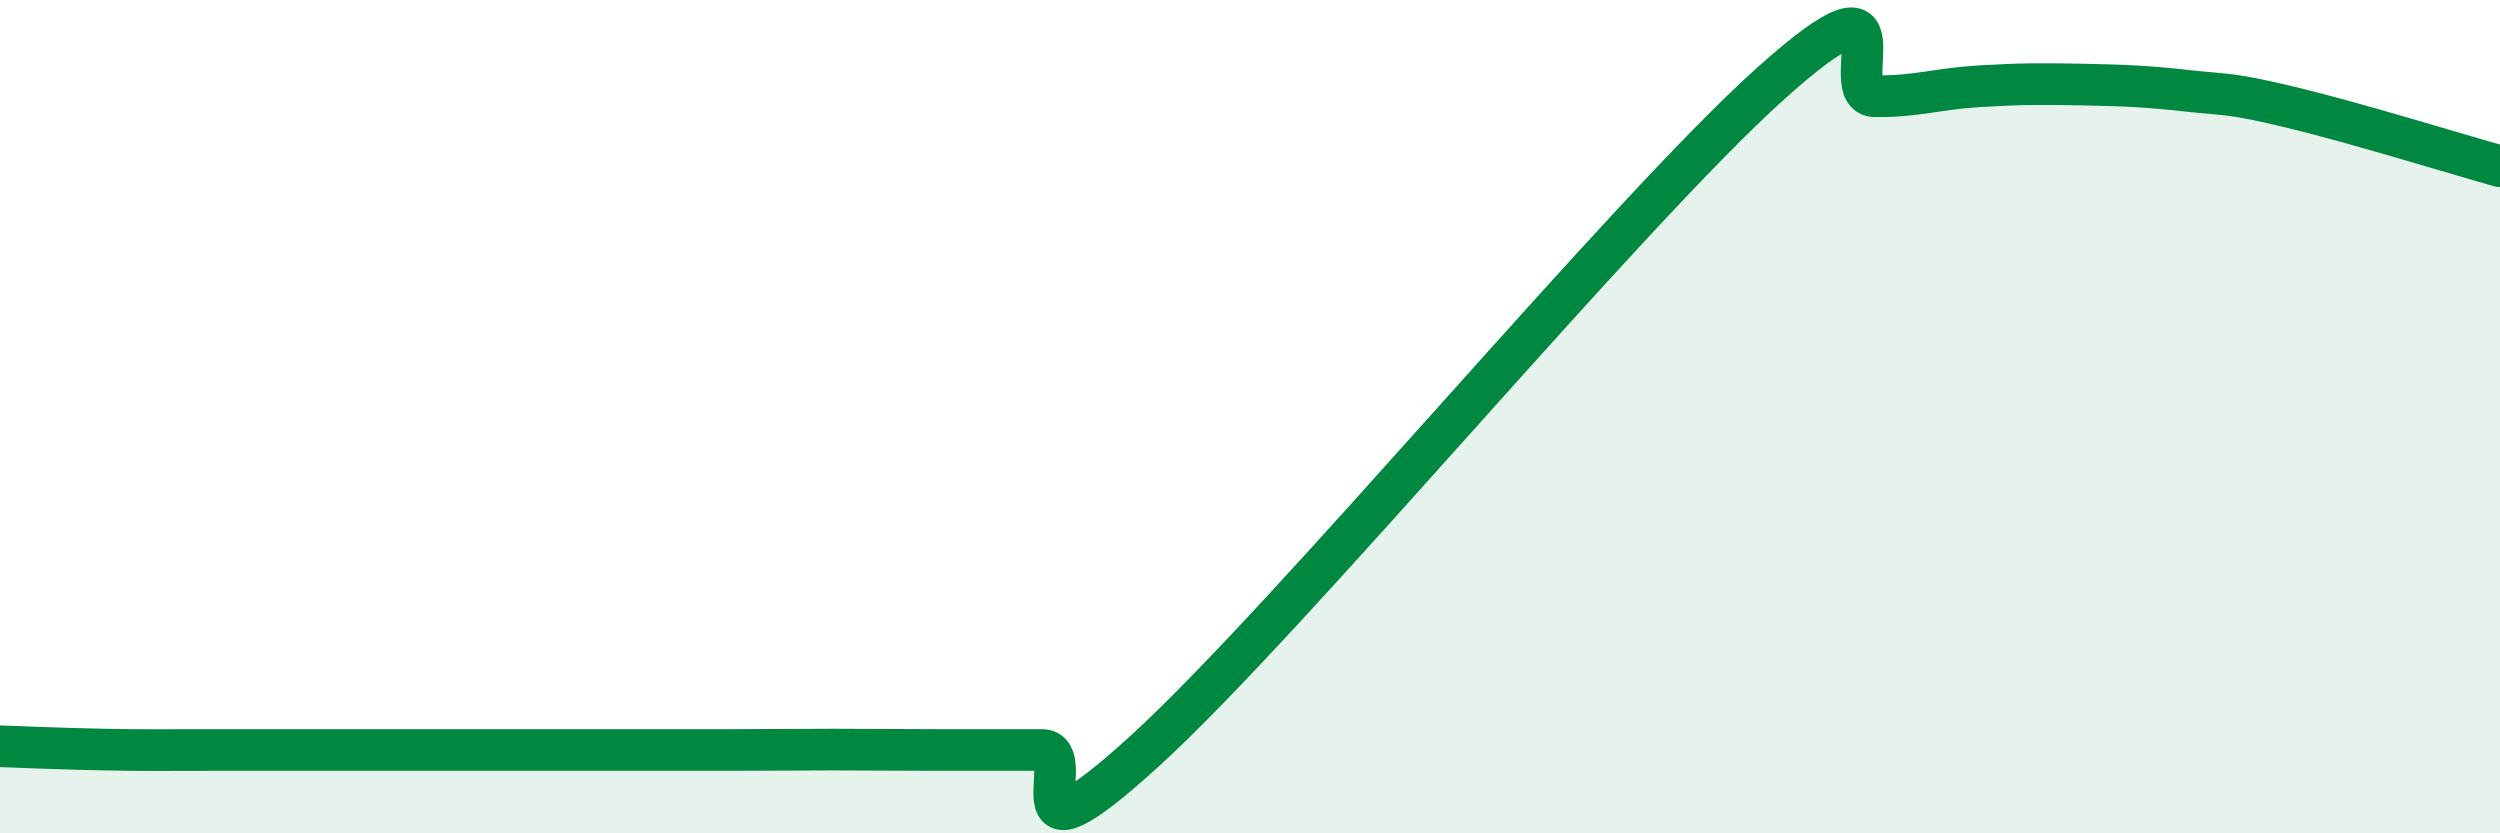
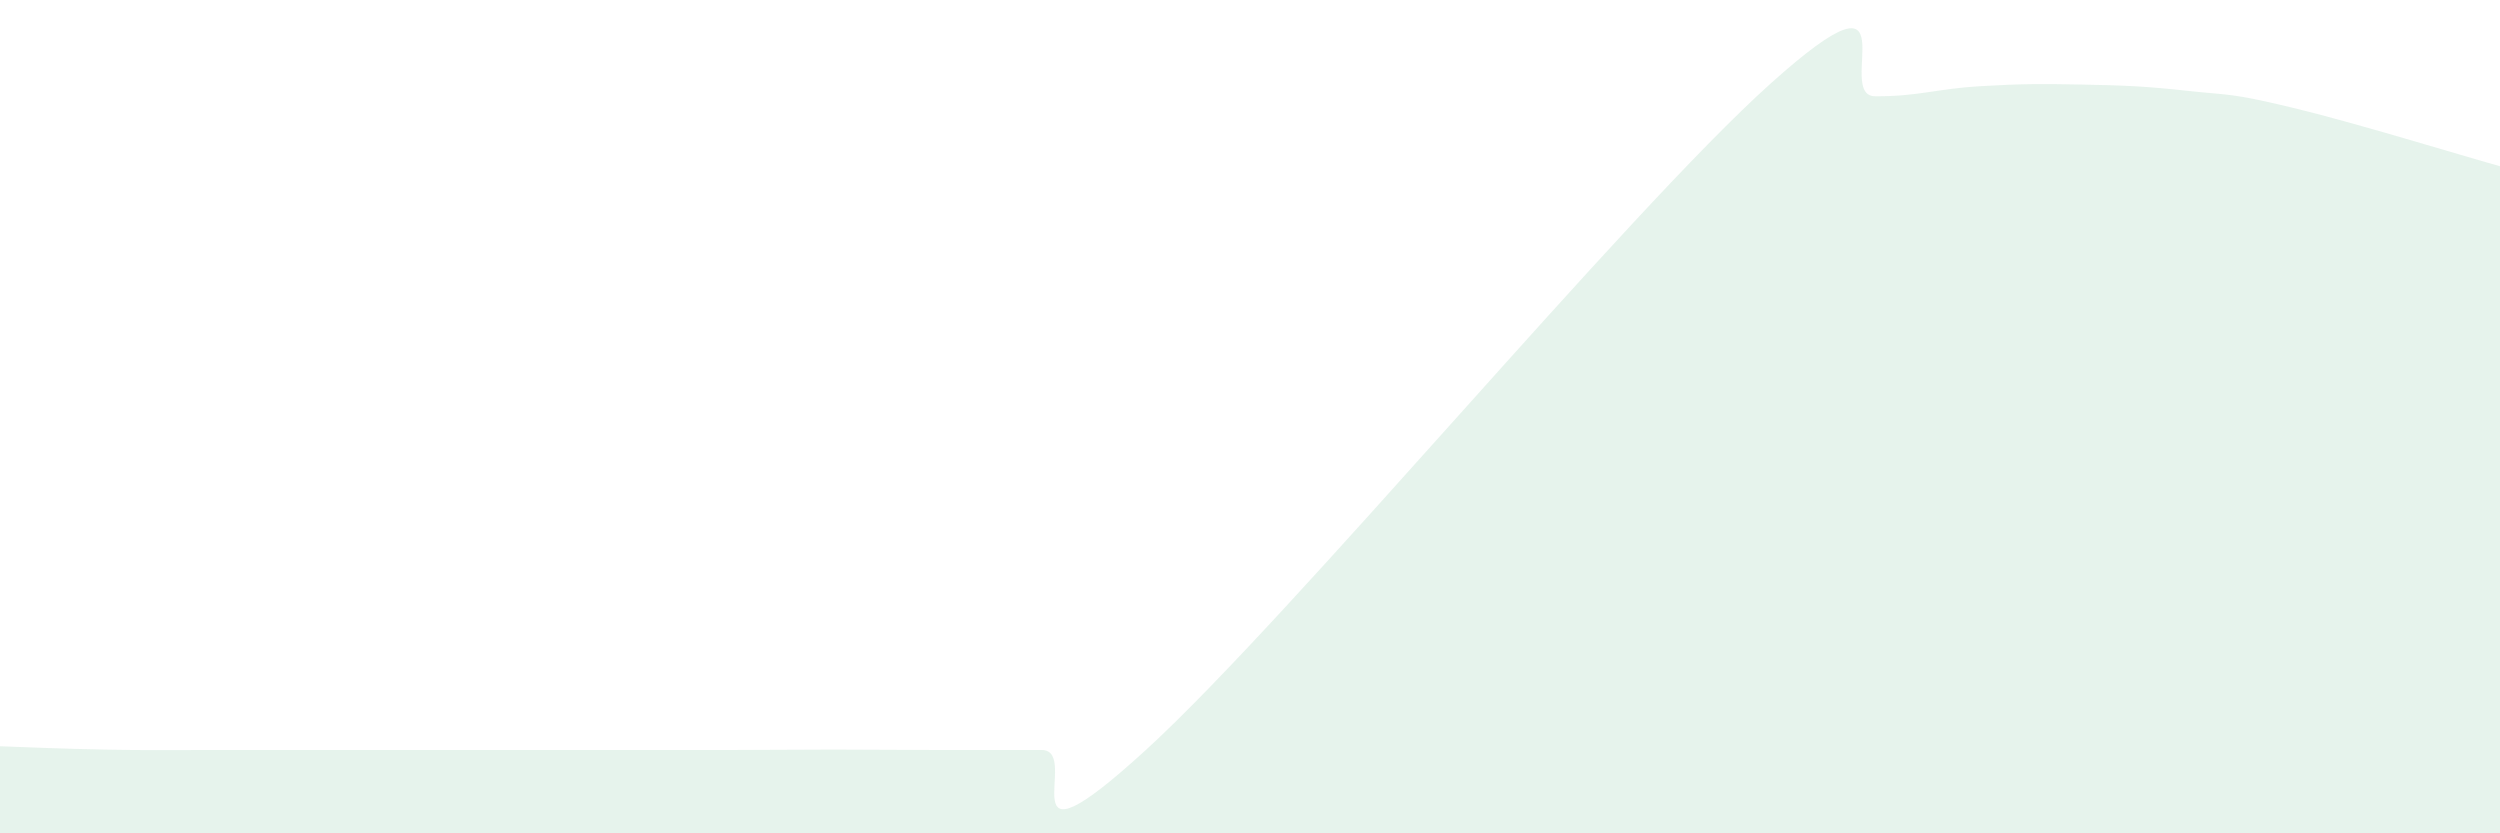
<svg xmlns="http://www.w3.org/2000/svg" width="60" height="20" viewBox="0 0 60 20">
  <path d="M 0,17.91 C 0.5,17.93 1.5,17.97 2.5,17.99 C 3.5,18.01 4,18 5,18 C 6,18 6.5,18 7.5,18 C 8.5,18 9,18 10,18 C 11,18 11.5,18 12.5,18 C 13.5,18 14,18 15,18 C 16,18 16.5,18 17.5,18 C 18.5,18 19,17.99 20,17.99 C 21,17.99 21.5,18 22.5,18 C 23.5,18 24,18 25,18 C 26,18 24,21.2 27.5,18 C 31,14.8 39,5.14 42.5,2 C 46,-1.14 44,2.3 45,2.31 C 46,2.32 46.5,2.13 47.5,2.07 C 48.5,2.01 49,2.01 50,2.03 C 51,2.05 51.5,2.07 52.5,2.18 C 53.5,2.29 53.5,2.22 55,2.58 C 56.5,2.94 59,3.71 60,3.99L60 20L0 20Z" fill="#008740" opacity="0.1" stroke-linecap="round" stroke-linejoin="round" />
-   <path d="M 0,17.91 C 0.5,17.93 1.5,17.97 2.5,17.99 C 3.5,18.01 4,18 5,18 C 6,18 6.5,18 7.5,18 C 8.5,18 9,18 10,18 C 11,18 11.5,18 12.5,18 C 13.5,18 14,18 15,18 C 16,18 16.5,18 17.5,18 C 18.5,18 19,17.99 20,17.99 C 21,17.99 21.5,18 22.5,18 C 23.5,18 24,18 25,18 C 26,18 24,21.2 27.5,18 C 31,14.8 39,5.14 42.5,2 C 46,-1.14 44,2.3 45,2.31 C 46,2.32 46.5,2.13 47.5,2.07 C 48.5,2.01 49,2.01 50,2.03 C 51,2.05 51.5,2.07 52.5,2.18 C 53.5,2.29 53.5,2.22 55,2.58 C 56.5,2.94 59,3.71 60,3.99" stroke="#008740" stroke-width="1" fill="none" stroke-linecap="round" stroke-linejoin="round" />
</svg>